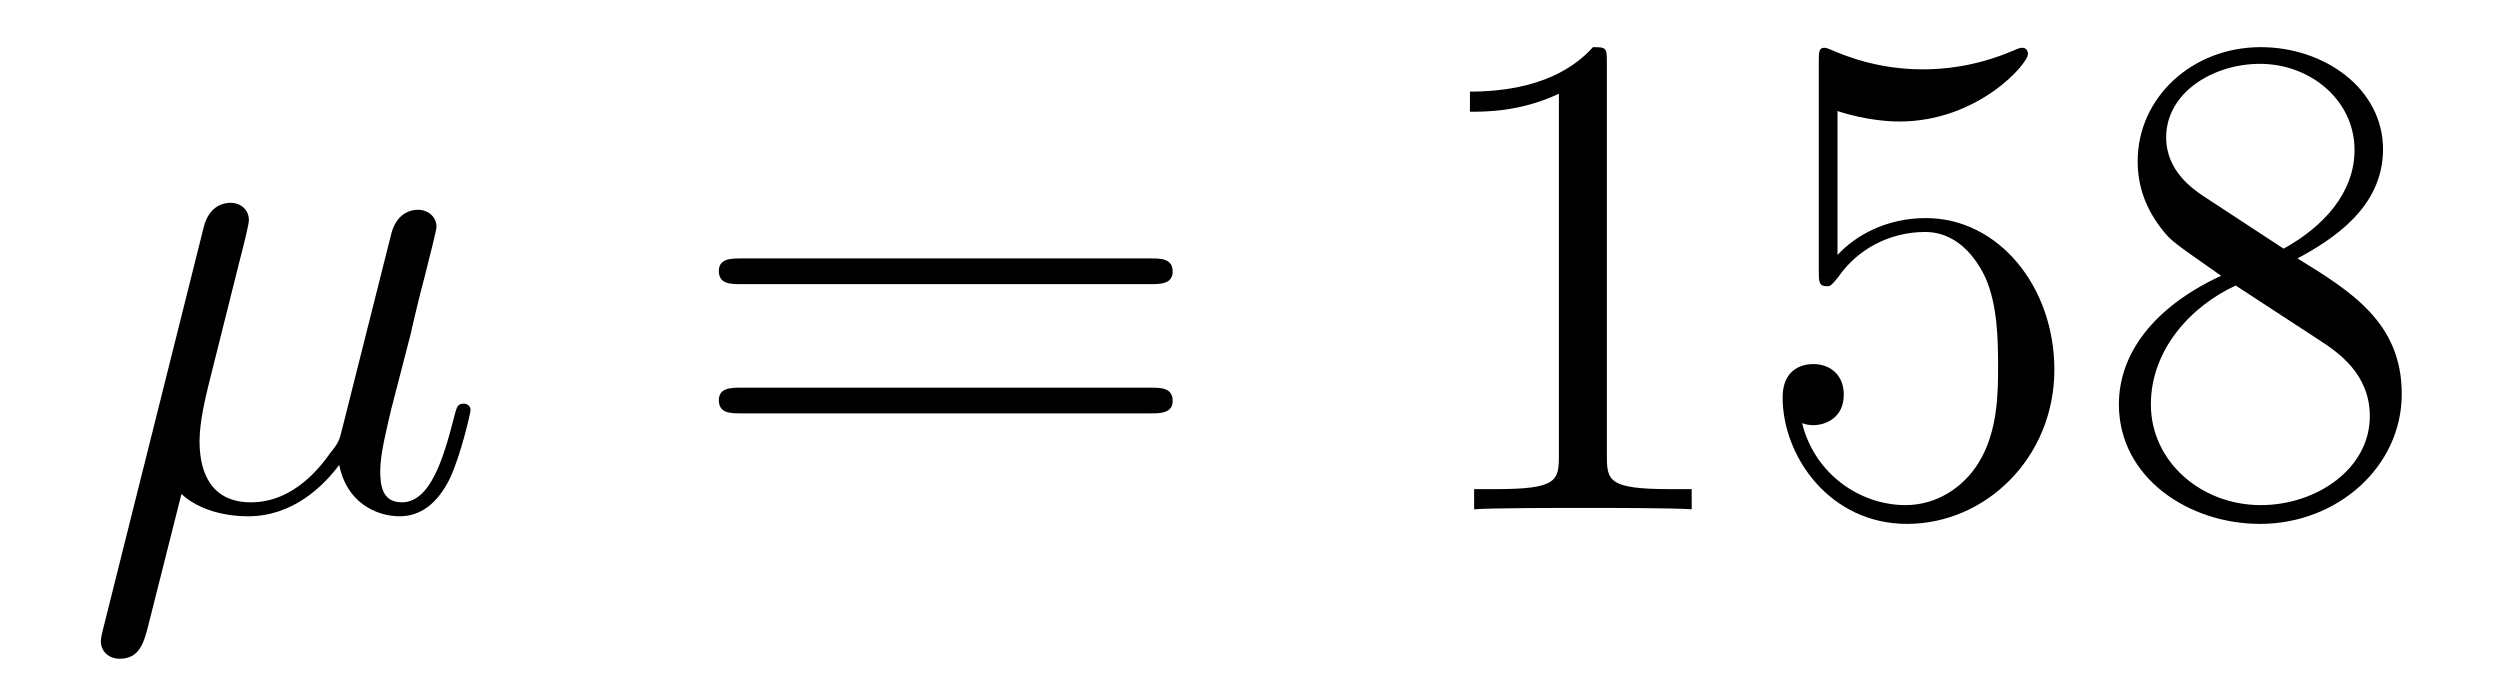
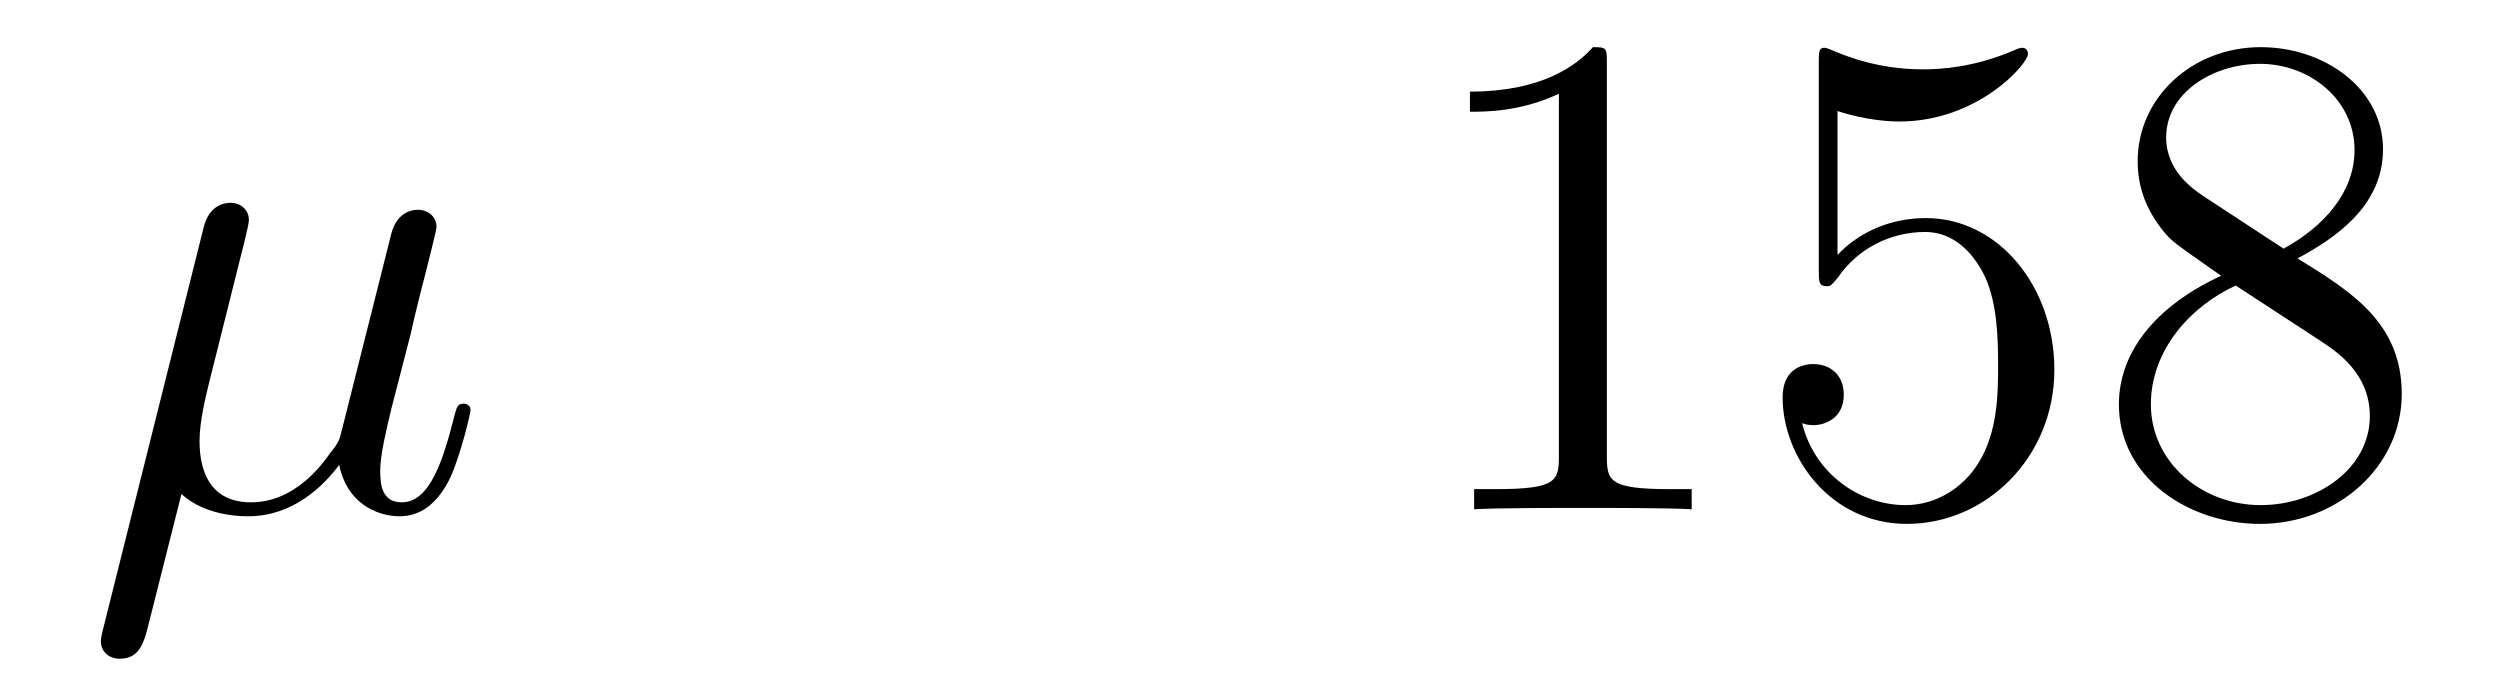
<svg xmlns="http://www.w3.org/2000/svg" version="1.1" width="43pt" height="12pt" viewBox="0 -12 43 12">
  <g id="page1">
    <g transform="matrix(1 0 0 -1 -127 651)">
      <path d="M130.121 654.503C130.42 654.228 130.863 654.12 131.269 654.12C132.034 654.12 132.56 654.634 132.835 655.005C132.954 654.372 133.457 654.12 133.875 654.12C134.233 654.12 134.521 654.336 134.736 654.766C134.927 655.173 135.094 655.902 135.094 655.949C135.094 656.009 135.047 656.057 134.975 656.057C134.867 656.057 134.855 655.997 134.808 655.818C134.628 655.113 134.401 654.36 133.911 654.36C133.564 654.36 133.54 654.67 133.54 654.909C133.54 655.184 133.648 655.615 133.732 655.973L134.066 657.264C134.114 657.492 134.246 658.029 134.305 658.245C134.377 658.532 134.508 659.046 134.508 659.093C134.508 659.273 134.365 659.392 134.186 659.392C134.078 659.392 133.827 659.344 133.732 658.986L132.895 655.662C132.835 655.423 132.835 655.4 132.68 655.208C132.536 655.005 132.07 654.36 131.317 654.36C130.647 654.36 130.432 654.85 130.432 655.412C130.432 655.758 130.54 656.177 130.587 656.38L131.126 658.532C131.185 658.759 131.281 659.141 131.281 659.213C131.281 659.404 131.126 659.512 130.97 659.512C130.863 659.512 130.6 659.476 130.504 659.093L128.771 652.172C128.759 652.112 128.735 652.04 128.735 651.969C128.735 651.789 128.878 651.67 129.057 651.67C129.404 651.67 129.476 651.945 129.56 652.28L130.121 654.503Z" />
-       <path d="M146.787 658.113C146.954 658.113 147.17 658.113 147.17 658.328C147.17 658.555 146.967 658.555 146.787 658.555H139.746C139.579 658.555 139.364 658.555 139.364 658.34C139.364 658.113 139.567 658.113 139.746 658.113H146.787ZM146.787 655.89C146.954 655.89 147.17 655.89 147.17 656.105C147.17 656.332 146.967 656.332 146.787 656.332H139.746C139.579 656.332 139.364 656.332 139.364 656.117C139.364 655.89 139.567 655.89 139.746 655.89H146.787Z" />
      <path d="M154.638 661.902C154.638 662.178 154.638 662.189 154.399 662.189C154.112 661.867 153.514 661.424 152.283 661.424V661.078C152.558 661.078 153.156 661.078 153.813 661.388V655.16C153.813 654.73 153.777 654.587 152.725 654.587H152.355V654.24C152.678 654.264 153.837 654.264 154.232 654.264C154.626 654.264 155.774 654.264 156.097 654.24V654.587H155.726C154.674 654.587 154.638 654.73 154.638 655.16V661.902ZM158.605 661.09C159.119 660.922 159.538 660.91 159.669 660.91C161.02 660.91 161.881 661.902 161.881 662.07C161.881 662.118 161.857 662.178 161.785 662.178C161.761 662.178 161.737 662.178 161.63 662.13C160.96 661.843 160.386 661.807 160.076 661.807C159.287 661.807 158.725 662.046 158.498 662.142C158.414 662.178 158.39 662.178 158.378 662.178C158.283 662.178 158.283 662.106 158.283 661.914V658.364C158.283 658.149 158.283 658.077 158.426 658.077C158.486 658.077 158.498 658.089 158.617 658.233C158.952 658.723 159.514 659.01 160.111 659.01C160.745 659.01 161.056 658.424 161.151 658.221C161.355 657.754 161.367 657.169 161.367 656.714C161.367 656.26 161.367 655.579 161.032 655.041C160.769 654.611 160.303 654.312 159.777 654.312C158.988 654.312 158.211 654.85 157.996 655.722C158.056 655.698 158.127 655.687 158.187 655.687C158.39 655.687 158.713 655.806 158.713 656.212C158.713 656.547 158.486 656.738 158.187 656.738C157.972 656.738 157.661 656.631 157.661 656.165C157.661 655.148 158.474 653.989 159.801 653.989C161.151 653.989 162.335 655.125 162.335 656.643C162.335 658.065 161.379 659.249 160.124 659.249C159.442 659.249 158.916 658.95 158.605 658.615V661.09ZM166.517 658.555C167.115 658.878 167.988 659.428 167.988 660.432C167.988 661.472 166.984 662.189 165.884 662.189C164.7 662.189 163.768 661.317 163.768 660.229C163.768 659.823 163.888 659.416 164.222 659.01C164.354 658.854 164.366 658.842 165.203 658.257C164.043 657.719 163.445 656.918 163.445 656.045C163.445 654.778 164.653 653.989 165.872 653.989C167.199 653.989 168.31 654.969 168.31 656.224C168.31 657.444 167.45 657.982 166.517 658.555ZM164.892 659.631C164.736 659.739 164.258 660.05 164.258 660.635C164.258 661.413 165.071 661.902 165.872 661.902C166.733 661.902 167.498 661.281 167.498 660.42C167.498 659.691 166.972 659.105 166.278 658.723L164.892 659.631ZM165.454 658.089L166.9 657.145C167.211 656.942 167.761 656.571 167.761 655.842C167.761 654.933 166.84 654.312 165.884 654.312C164.868 654.312 163.995 655.053 163.995 656.045C163.995 656.977 164.676 657.731 165.454 658.089Z" />
    </g>
  </g>
</svg>